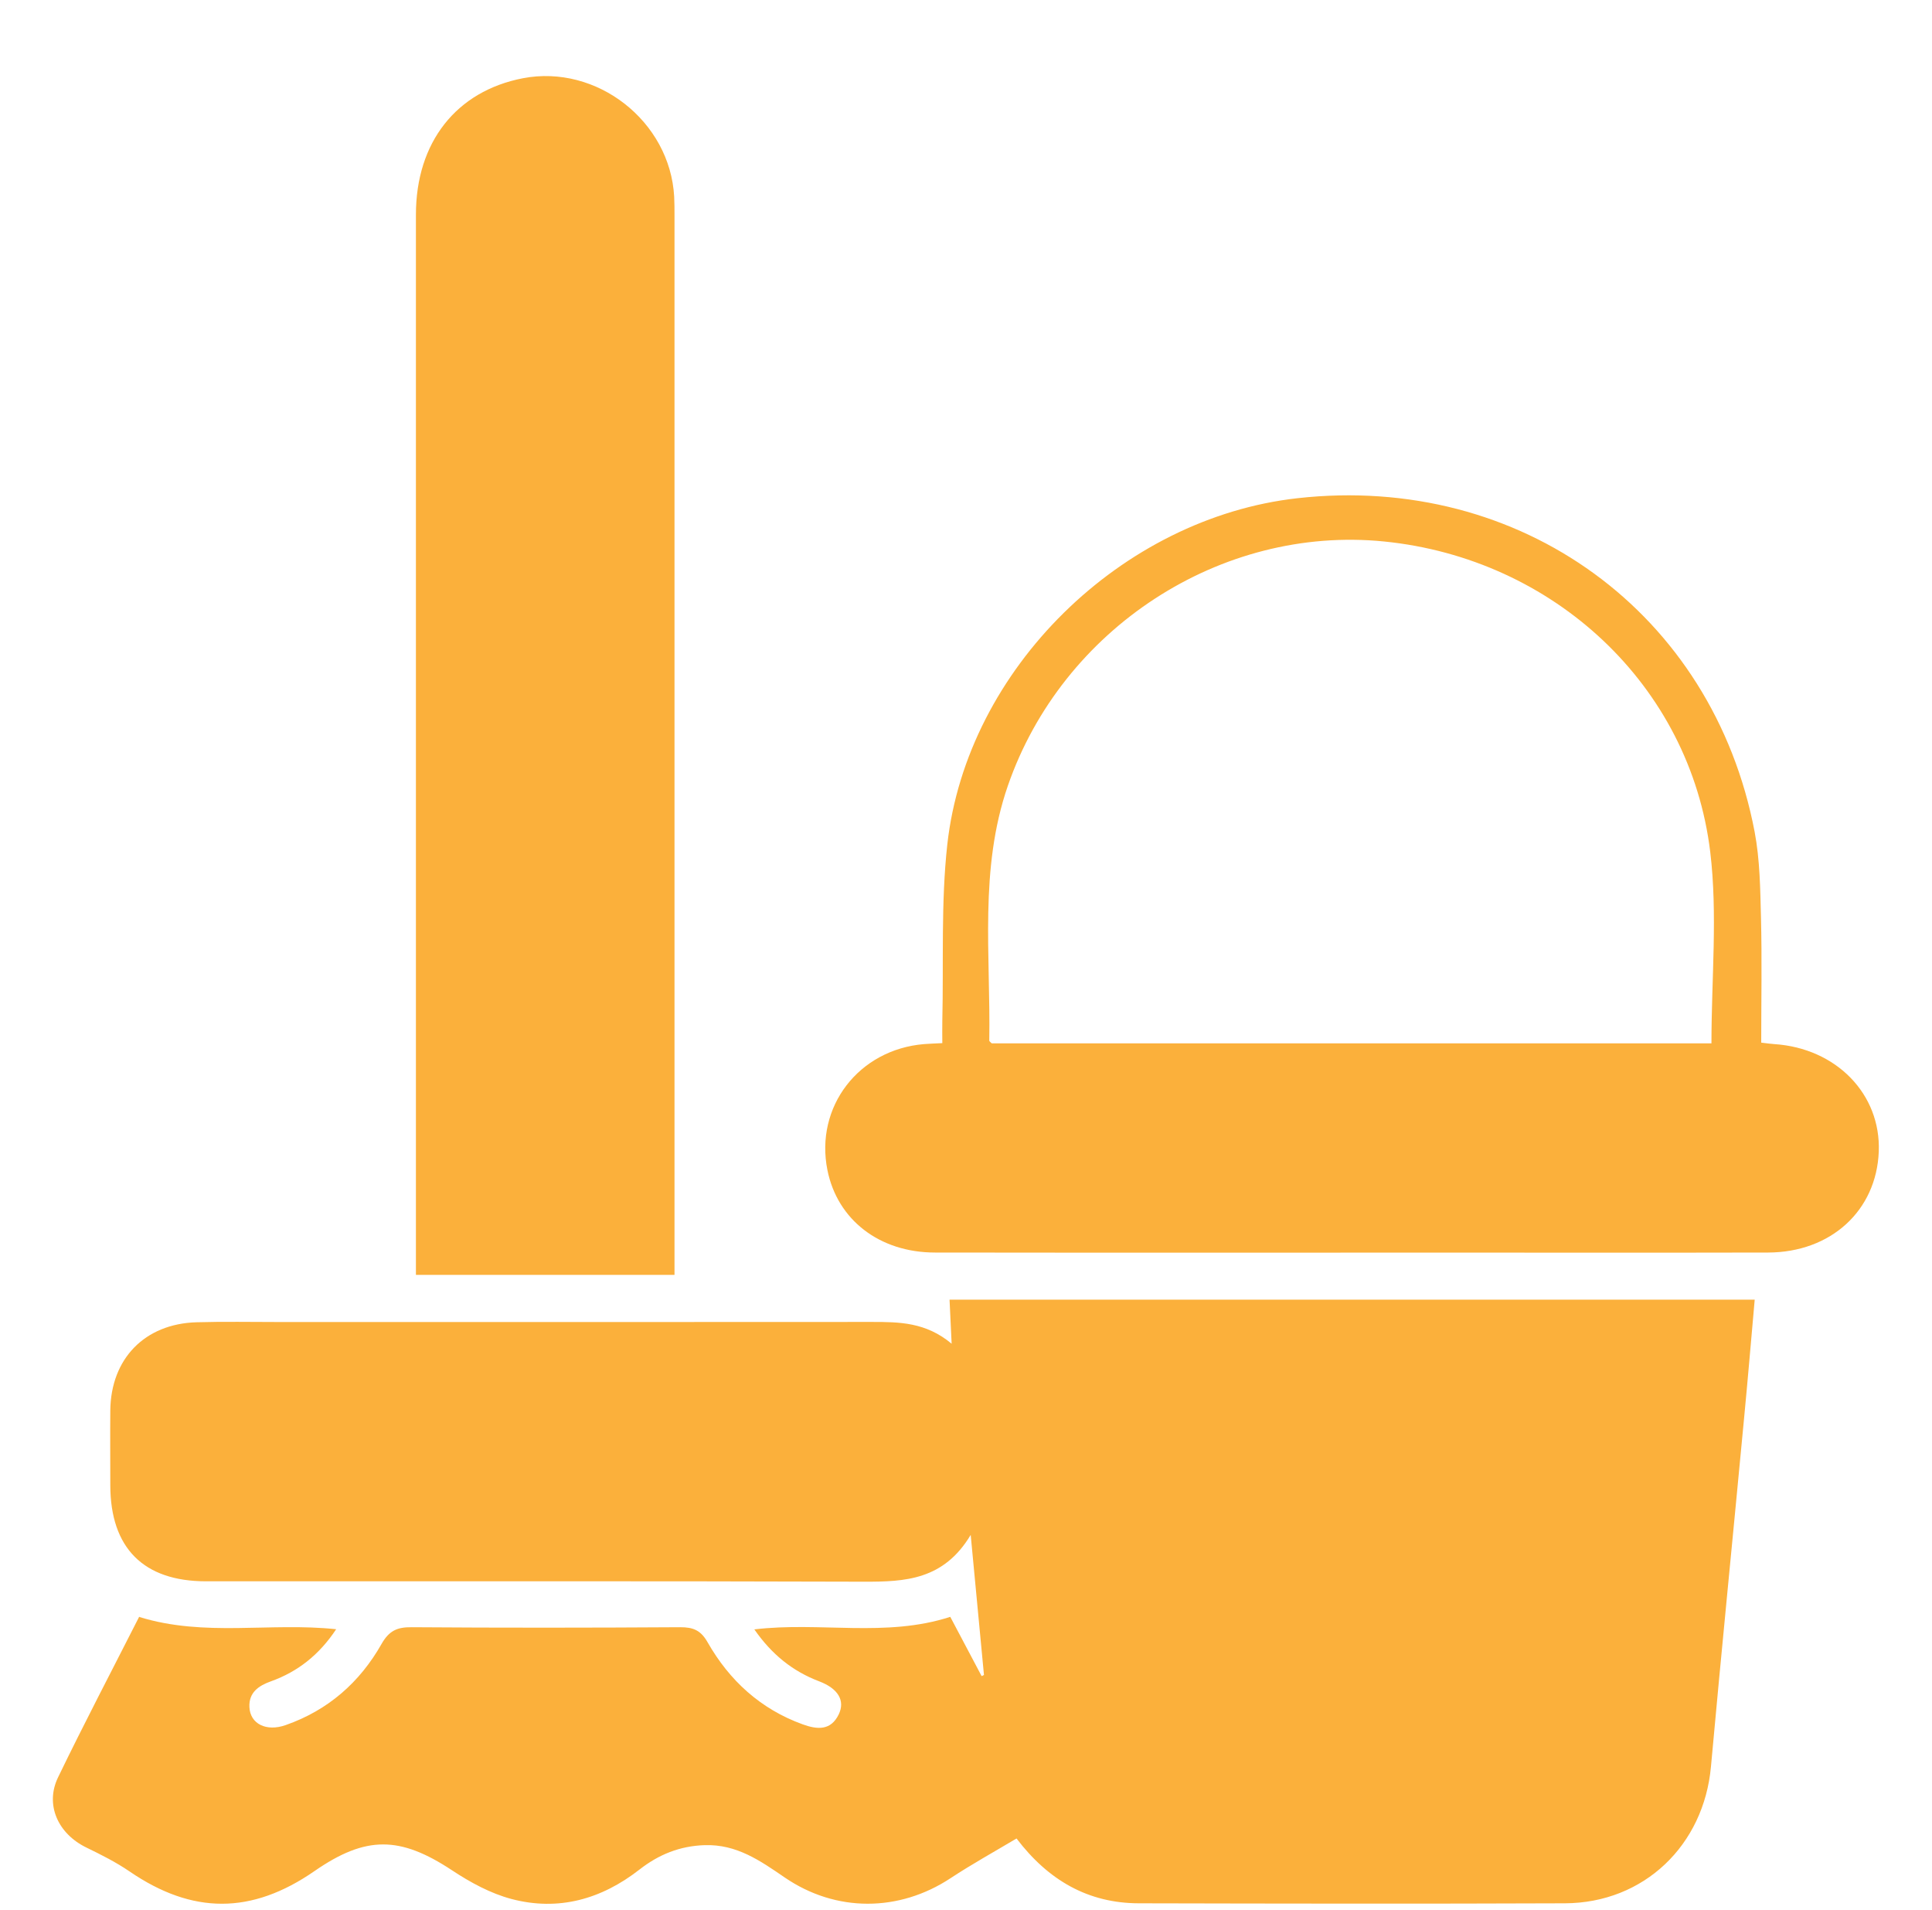
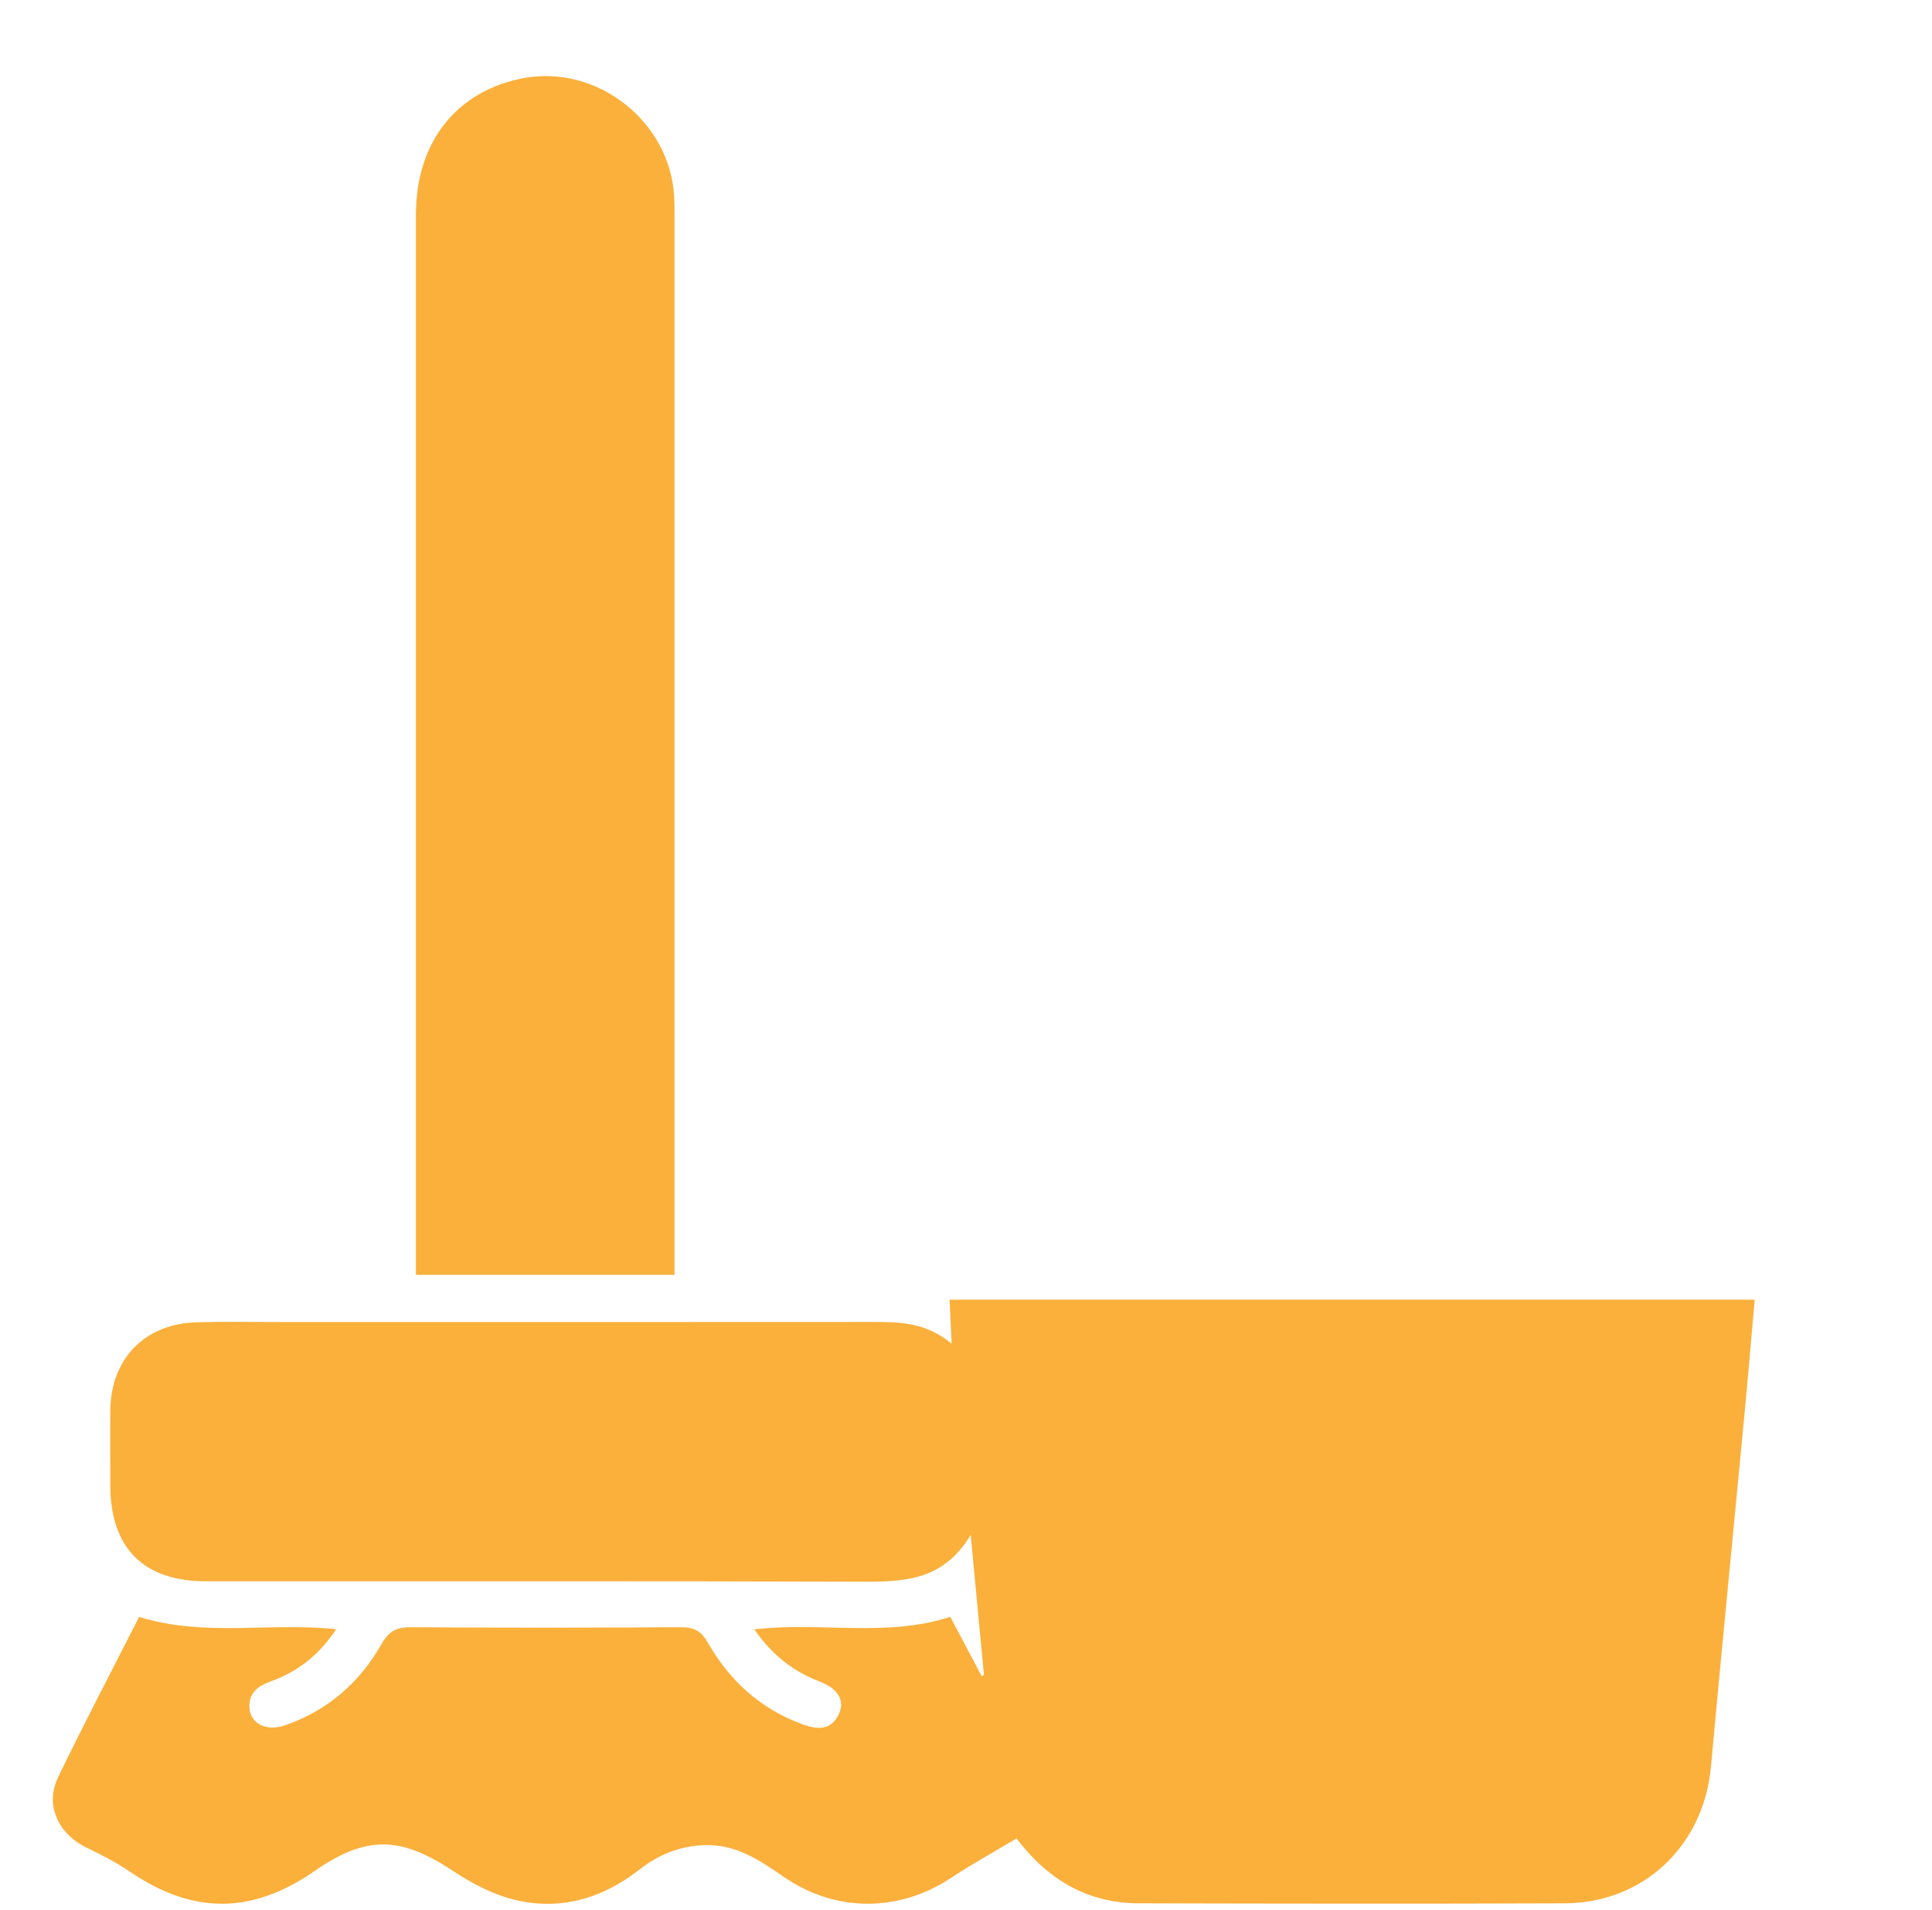
<svg xmlns="http://www.w3.org/2000/svg" id="Layer_1" data-name="Layer 1" viewBox="0 0 240.29 237.48">
  <defs>
    <style>      .cls-1 {        fill: #fbb03b;        stroke-width: 0px;      }    </style>
  </defs>
  <path class="cls-1" d="M17.34,201.07c8.15,2.51,16.24.64,24.47,1.52-2.1,3.17-4.75,5.27-8.12,6.48-1.54.55-2.75,1.39-2.67,3.2.09,2.09,2.1,3.09,4.51,2.24,5.26-1.84,9.22-5.31,11.93-10.1.94-1.65,1.96-2.09,3.74-2.07,11.14.08,22.28.07,33.42,0,1.59,0,2.53.37,3.38,1.86,2.72,4.77,6.59,8.32,11.84,10.22,1.82.66,3.5.79,4.48-1.25.82-1.71-.09-3.21-2.43-4.1-3.3-1.25-5.9-3.34-8.07-6.46,8.18-.98,16.35,1.04,24.37-1.56,1.28,2.41,2.59,4.89,3.9,7.37.1-.05.19-.09.29-.14-.52-5.52-1.05-11.04-1.65-17.42-3.36,5.61-8.15,5.83-13.24,5.82-27.29-.09-54.58-.04-81.87-.05-7.77,0-11.89-4.14-11.9-11.94,0-3.1-.03-6.21,0-9.31.07-6.43,4.28-10.77,10.72-10.96,3.42-.1,6.84-.03,10.26-.03,24.59,0,49.17.01,73.76-.01,3.37,0,6.69.02,9.9,2.71-.1-2.15-.18-3.75-.26-5.48h100.14c-.45,5.05-.86,9.94-1.33,14.83-1.36,14.41-2.8,28.81-4.11,43.22-.88,9.8-8.34,16.97-18.16,17.01-17.66.07-35.33.04-52.99,0-6.33-.01-11.27-2.87-15.22-8.06-2.8,1.67-5.57,3.2-8.21,4.94-6.4,4.22-14.25,4.27-20.62-.09-3.04-2.08-5.97-4.15-9.96-4.02-3.11.1-5.73,1.18-8.1,3.03-4.74,3.7-10.08,5.2-15.9,3.67-2.62-.69-5.15-2.07-7.43-3.58-6.46-4.26-10.69-4.33-17.09.1-7.83,5.42-15.18,5.4-22.99.06-1.69-1.16-3.55-2.09-5.4-2.99-3.51-1.71-5.16-5.31-3.51-8.72,3.25-6.72,6.72-13.33,10.1-19.99Z" />
  <path class="cls-1" d="M83.89,158.53h-32.16c0-.94,0-1.72,0-2.5,0-43.11,0-86.23,0-129.34,0-9.01,5.03-15.36,13.3-16.96,9.2-1.77,18.3,5.34,18.82,14.72.04.79.04,1.59.04,2.39,0,43.03,0,86.07,0,129.1v2.59Z" />
-   <path class="cls-1" d="M219.06,129.65c.69.08,1.14.15,1.6.18,7.72.5,13.29,6.22,13.01,13.37-.29,7.33-5.94,12.53-13.77,12.55-12.97.03-25.94.01-38.91.01-21.56,0-43.13.02-64.69-.01-6.92,0-12.15-4.07-13.39-10.25-1.58-7.87,3.89-15,12.03-15.67.63-.05,1.26-.07,2.26-.12,0-.95-.02-1.87,0-2.78.17-7.31-.18-14.68.62-21.92,2.43-21.83,21.68-40.62,43.56-43.06,27.76-3.1,51.66,14.27,56.85,41.48.66,3.49.7,7.11.79,10.68.13,5.15.03,10.31.03,15.55ZM212.86,129.74c0-8.11.78-16.05-.15-23.79-2.5-20.74-19.48-36.51-40.58-38.62-20.31-2.03-40.02,10.83-46.78,30.38-3.59,10.38-2.13,21.08-2.31,31.68,0,.11.2.23.31.35h89.51Z" />
</svg>